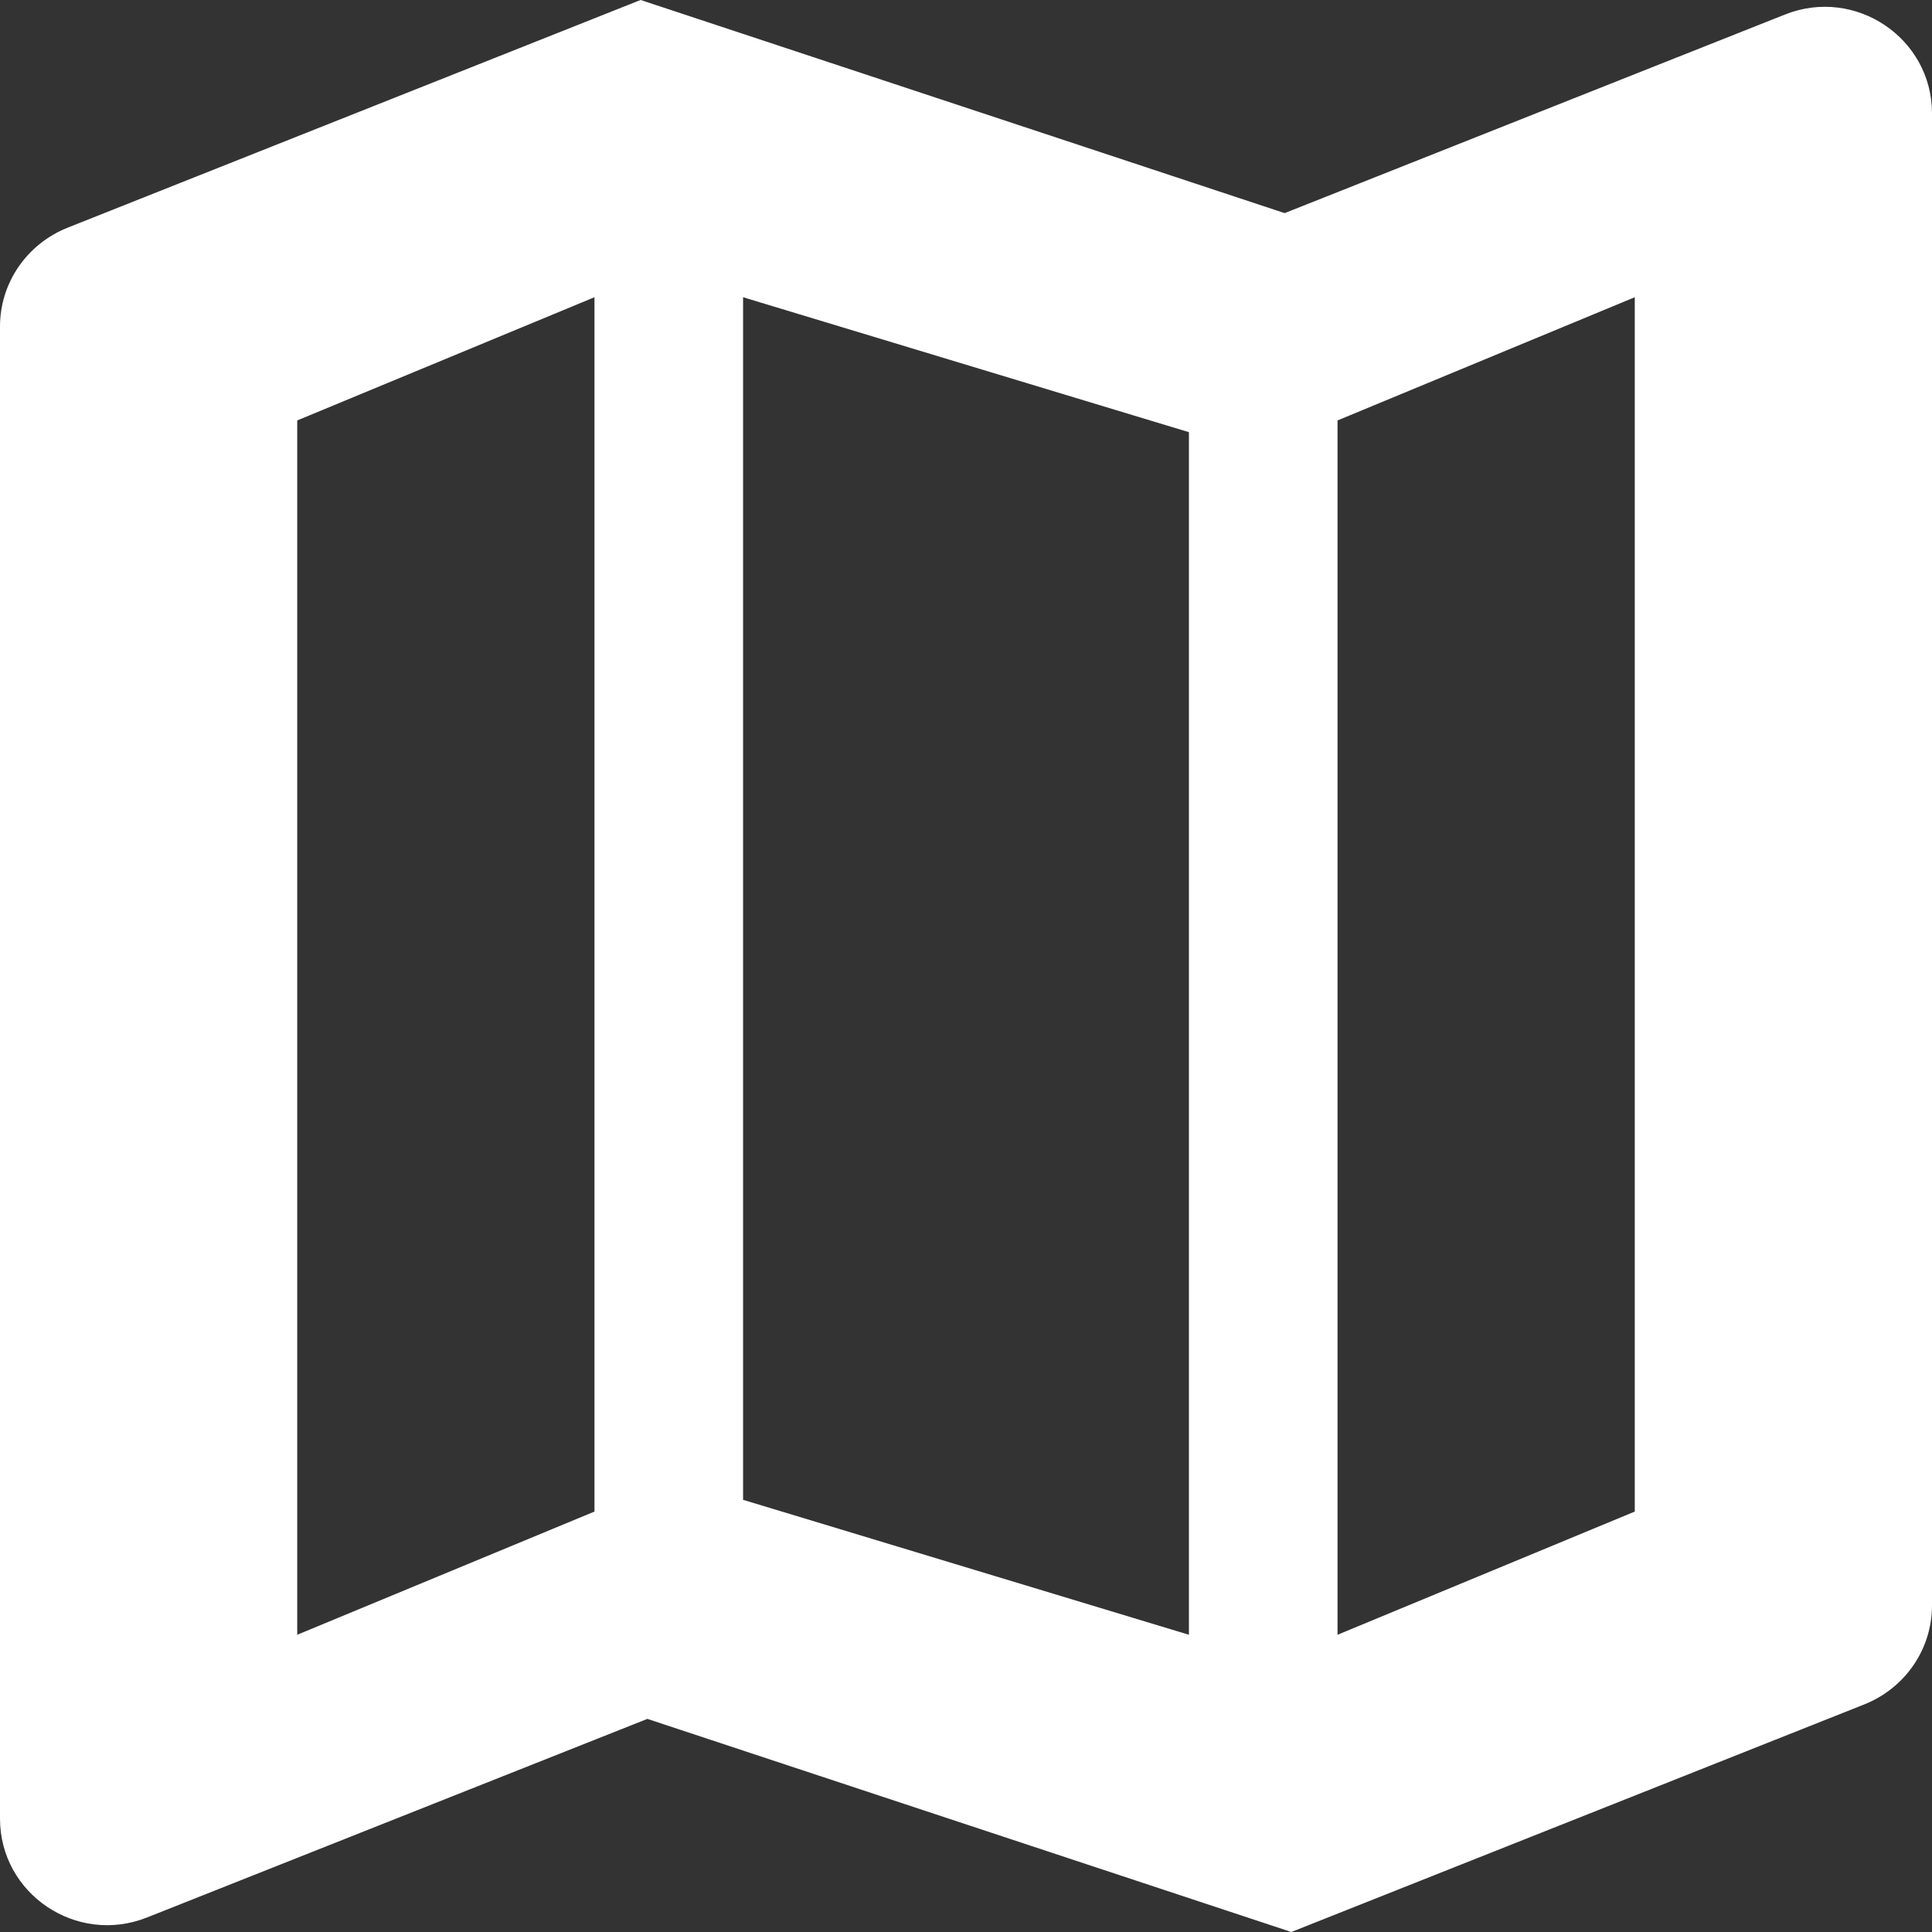
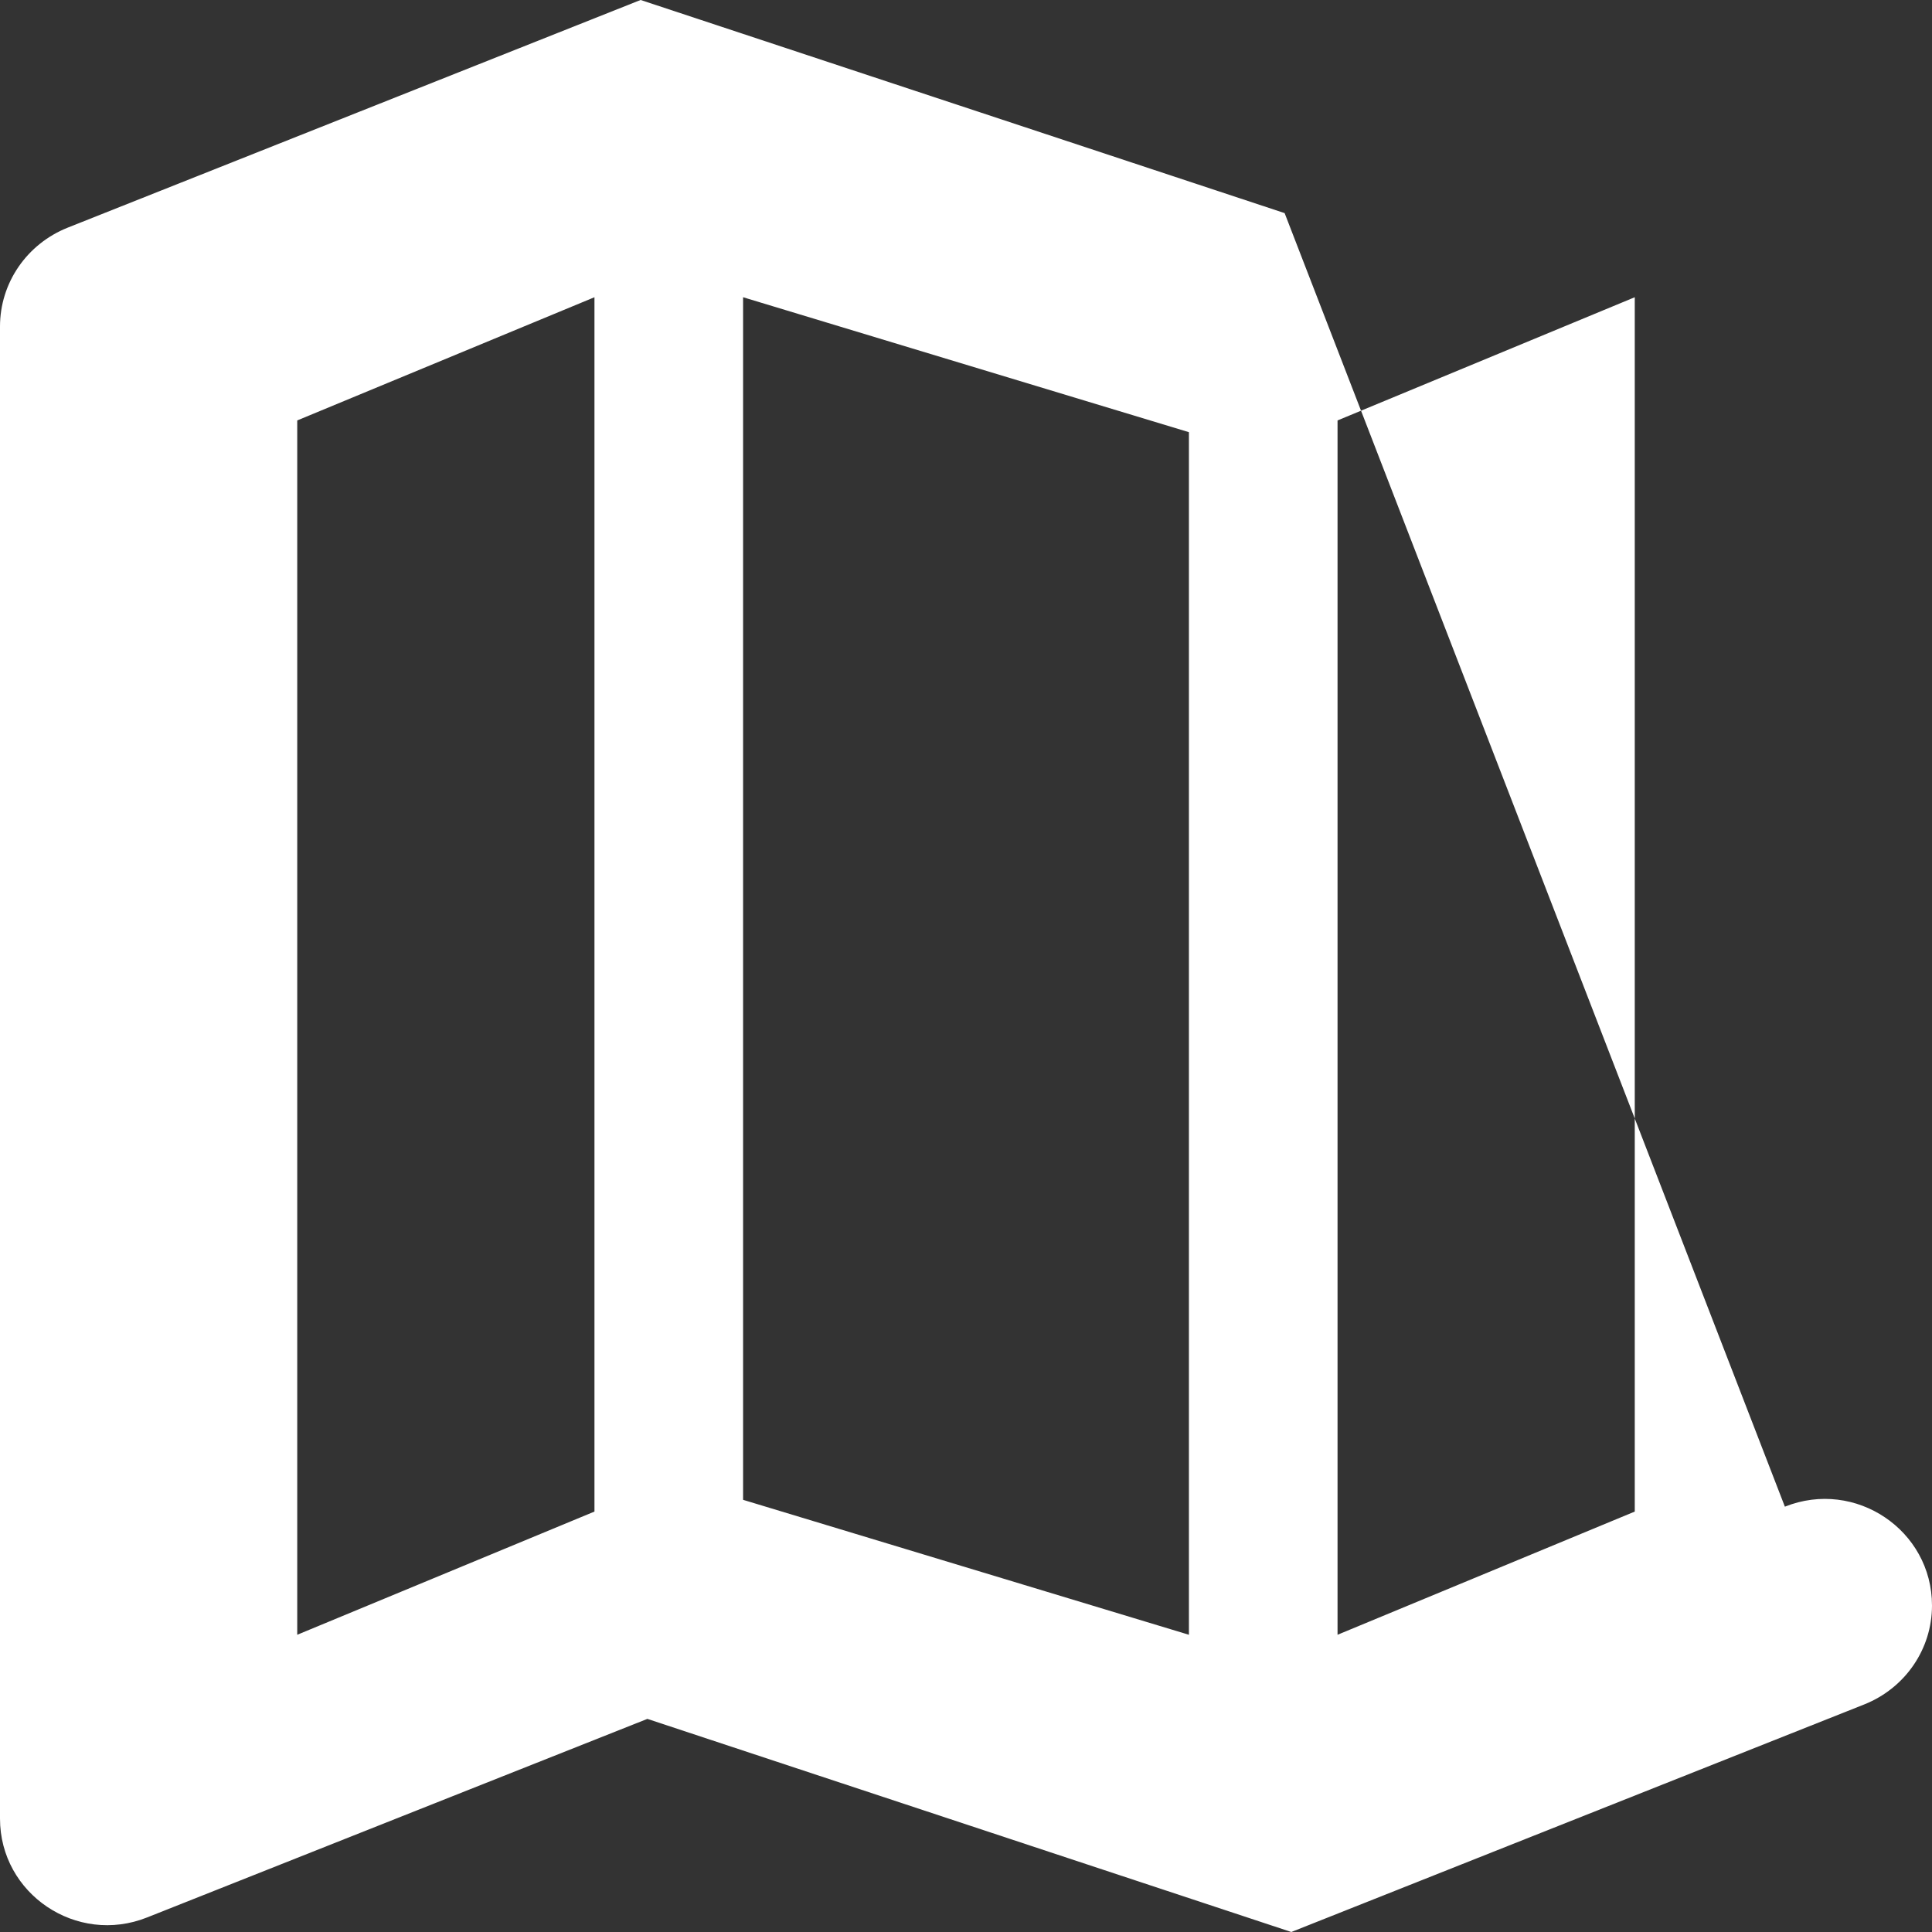
<svg xmlns="http://www.w3.org/2000/svg" width="13" height="13" viewBox="0 0 13 13">
  <rect x="0" y="0" width="13" height="13" fill="#333333" stroke="none" />
  <g fill="none" fill-rule="evenodd">
    <g fill="#FFF" fill-rule="nonzero">
      <g>
        <g>
          <g>
-             <path d="M4.31 5L.455 6.532C.18 6.642 0 6.904 0 7.197v10.04c0 .507.516.854.99.665l3.366-1.336L8.689 18l3.857-1.532c.274-.11.454-.372.454-.665V5.763c0-.507-.516-.854-.99-.665L8.644 6.434 4.311 5zM5 7l3 .908V16l-3-.908V7zM4 7v8.171L2 16V7.829L4 7zm7 0v8.171L9 16V7.829L11 7z" transform="translate(-762 -4677) translate(346 227) translate(0 4375) translate(416 70)" />
+             <path d="M4.31 5L.455 6.532C.18 6.642 0 6.904 0 7.197v10.04c0 .507.516.854.99.665l3.366-1.336L8.689 18l3.857-1.532c.274-.11.454-.372.454-.665c0-.507-.516-.854-.99-.665L8.644 6.434 4.311 5zM5 7l3 .908V16l-3-.908V7zM4 7v8.171L2 16V7.829L4 7zm7 0v8.171L9 16V7.829L11 7z" transform="translate(-762 -4677) translate(346 227) translate(0 4375) translate(416 70)" />
          </g>
        </g>
      </g>
    </g>
  </g>
</svg>